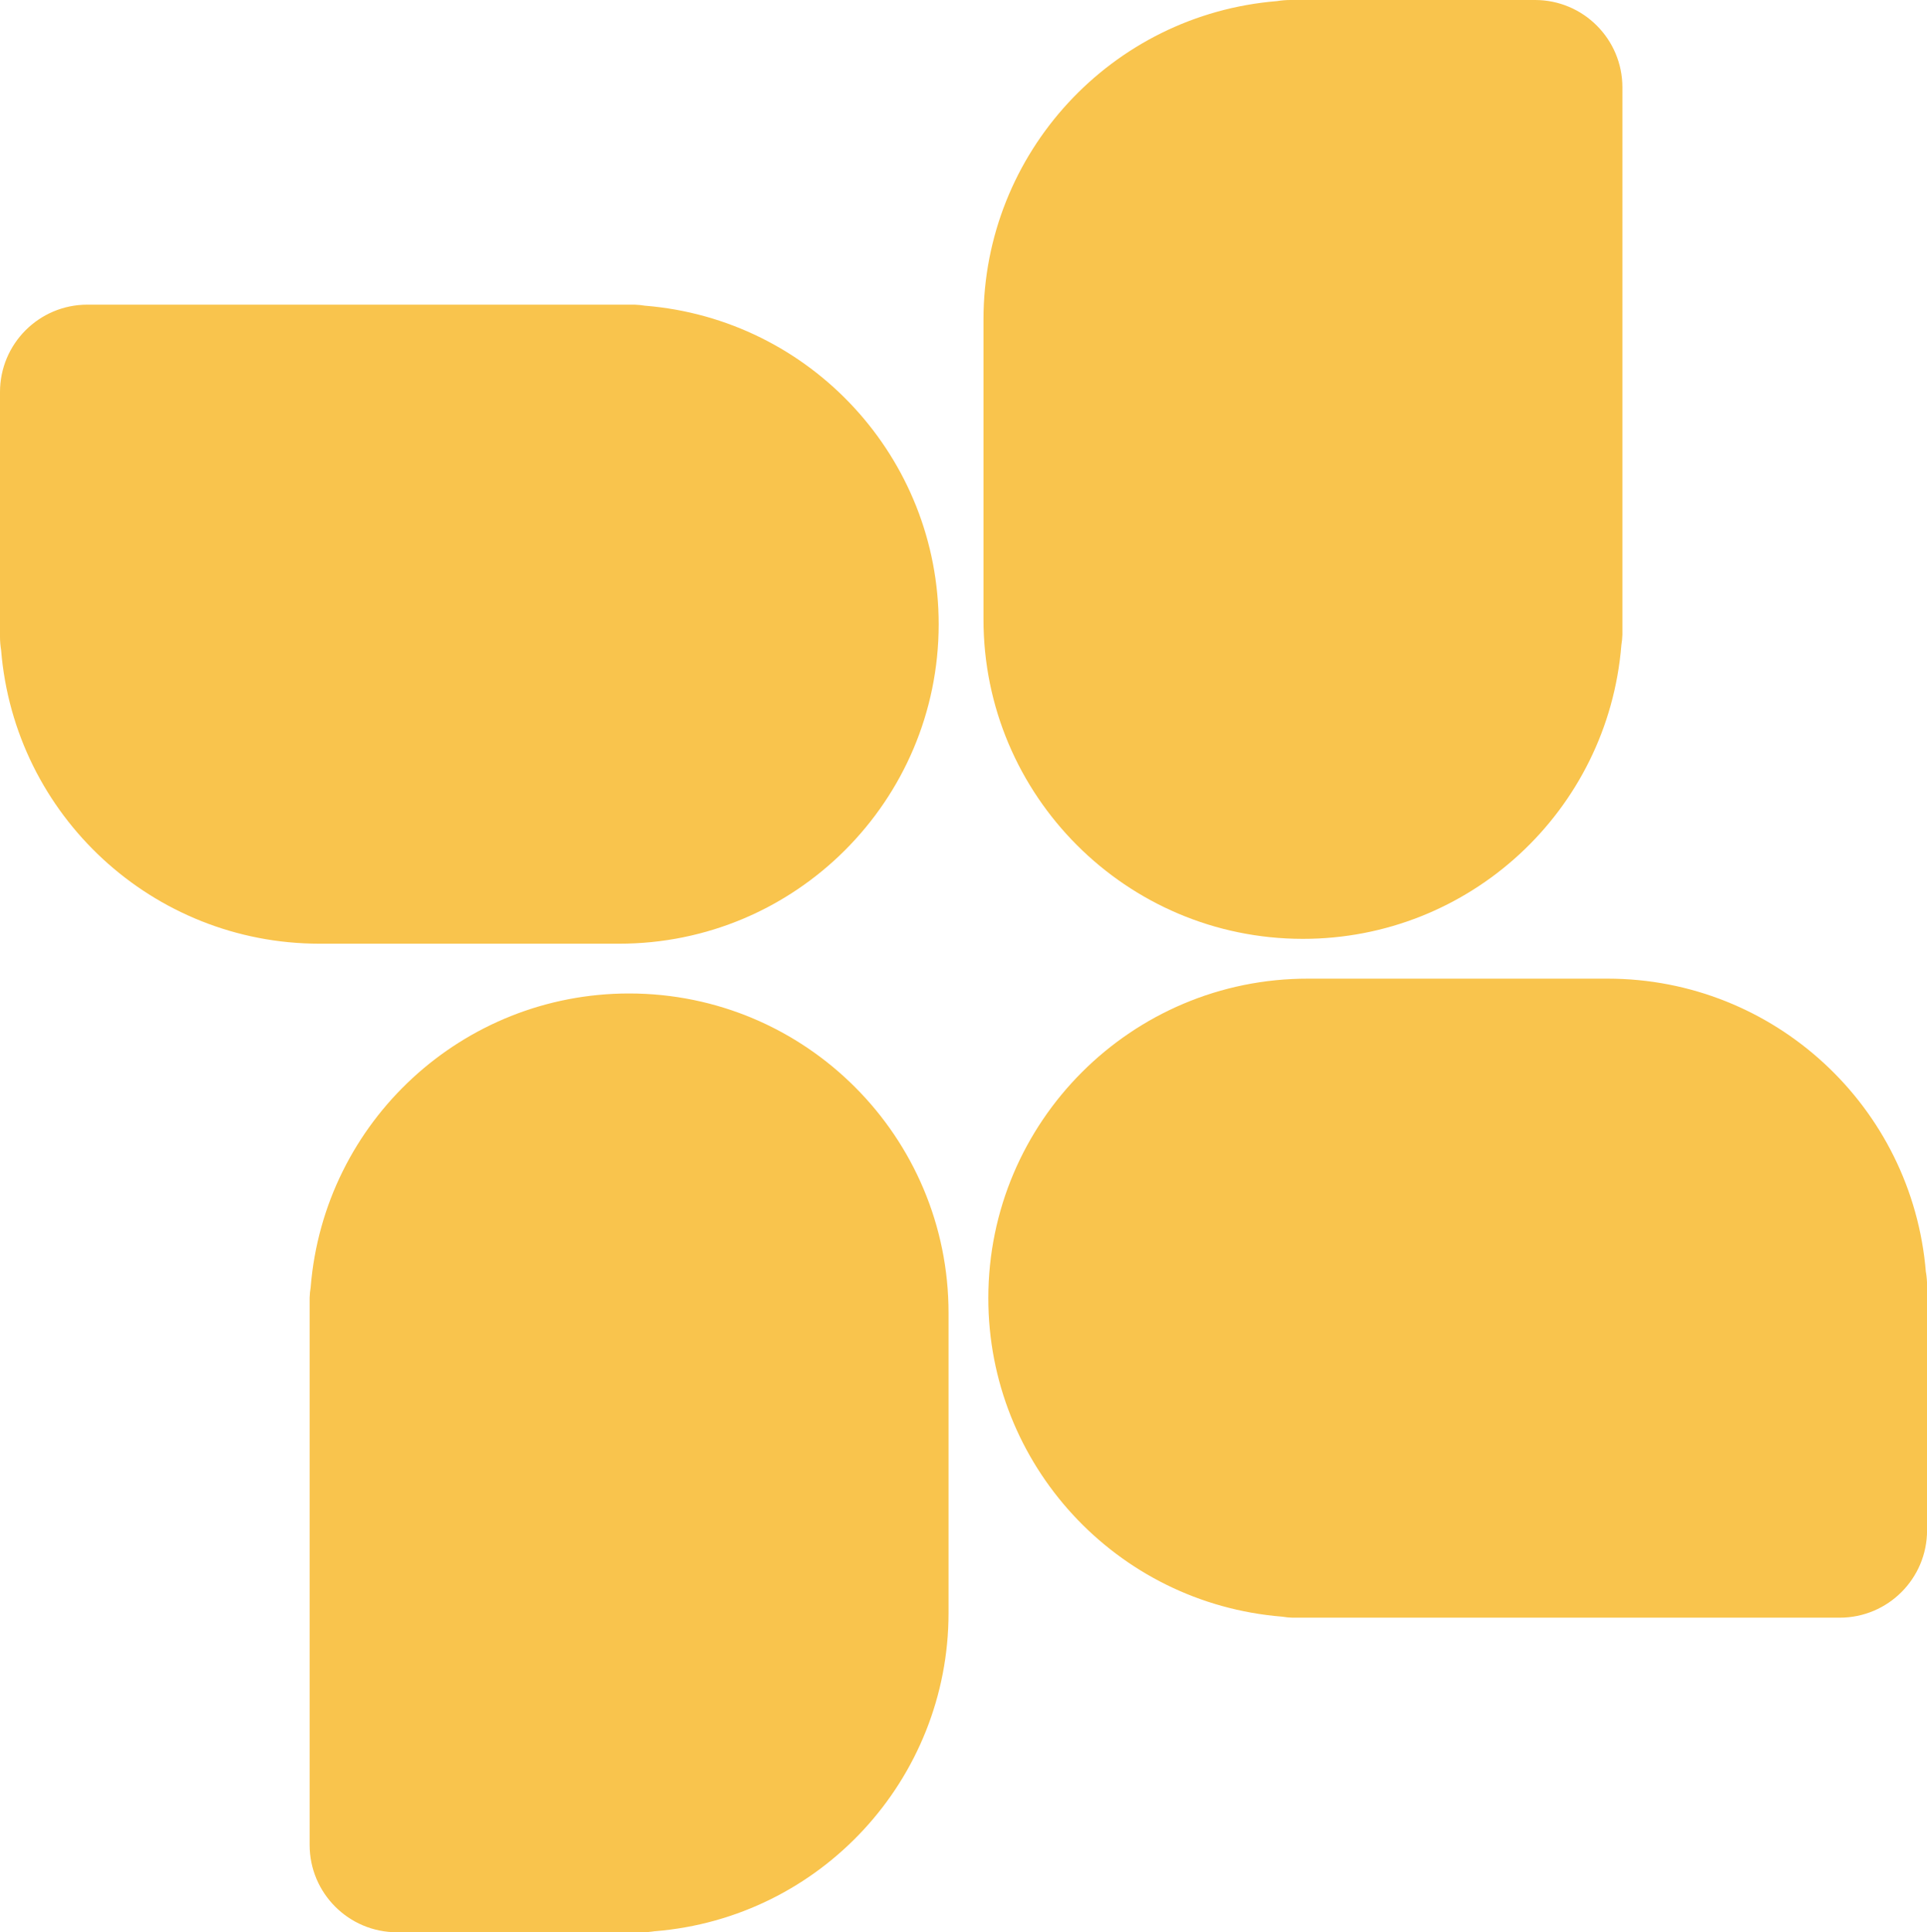
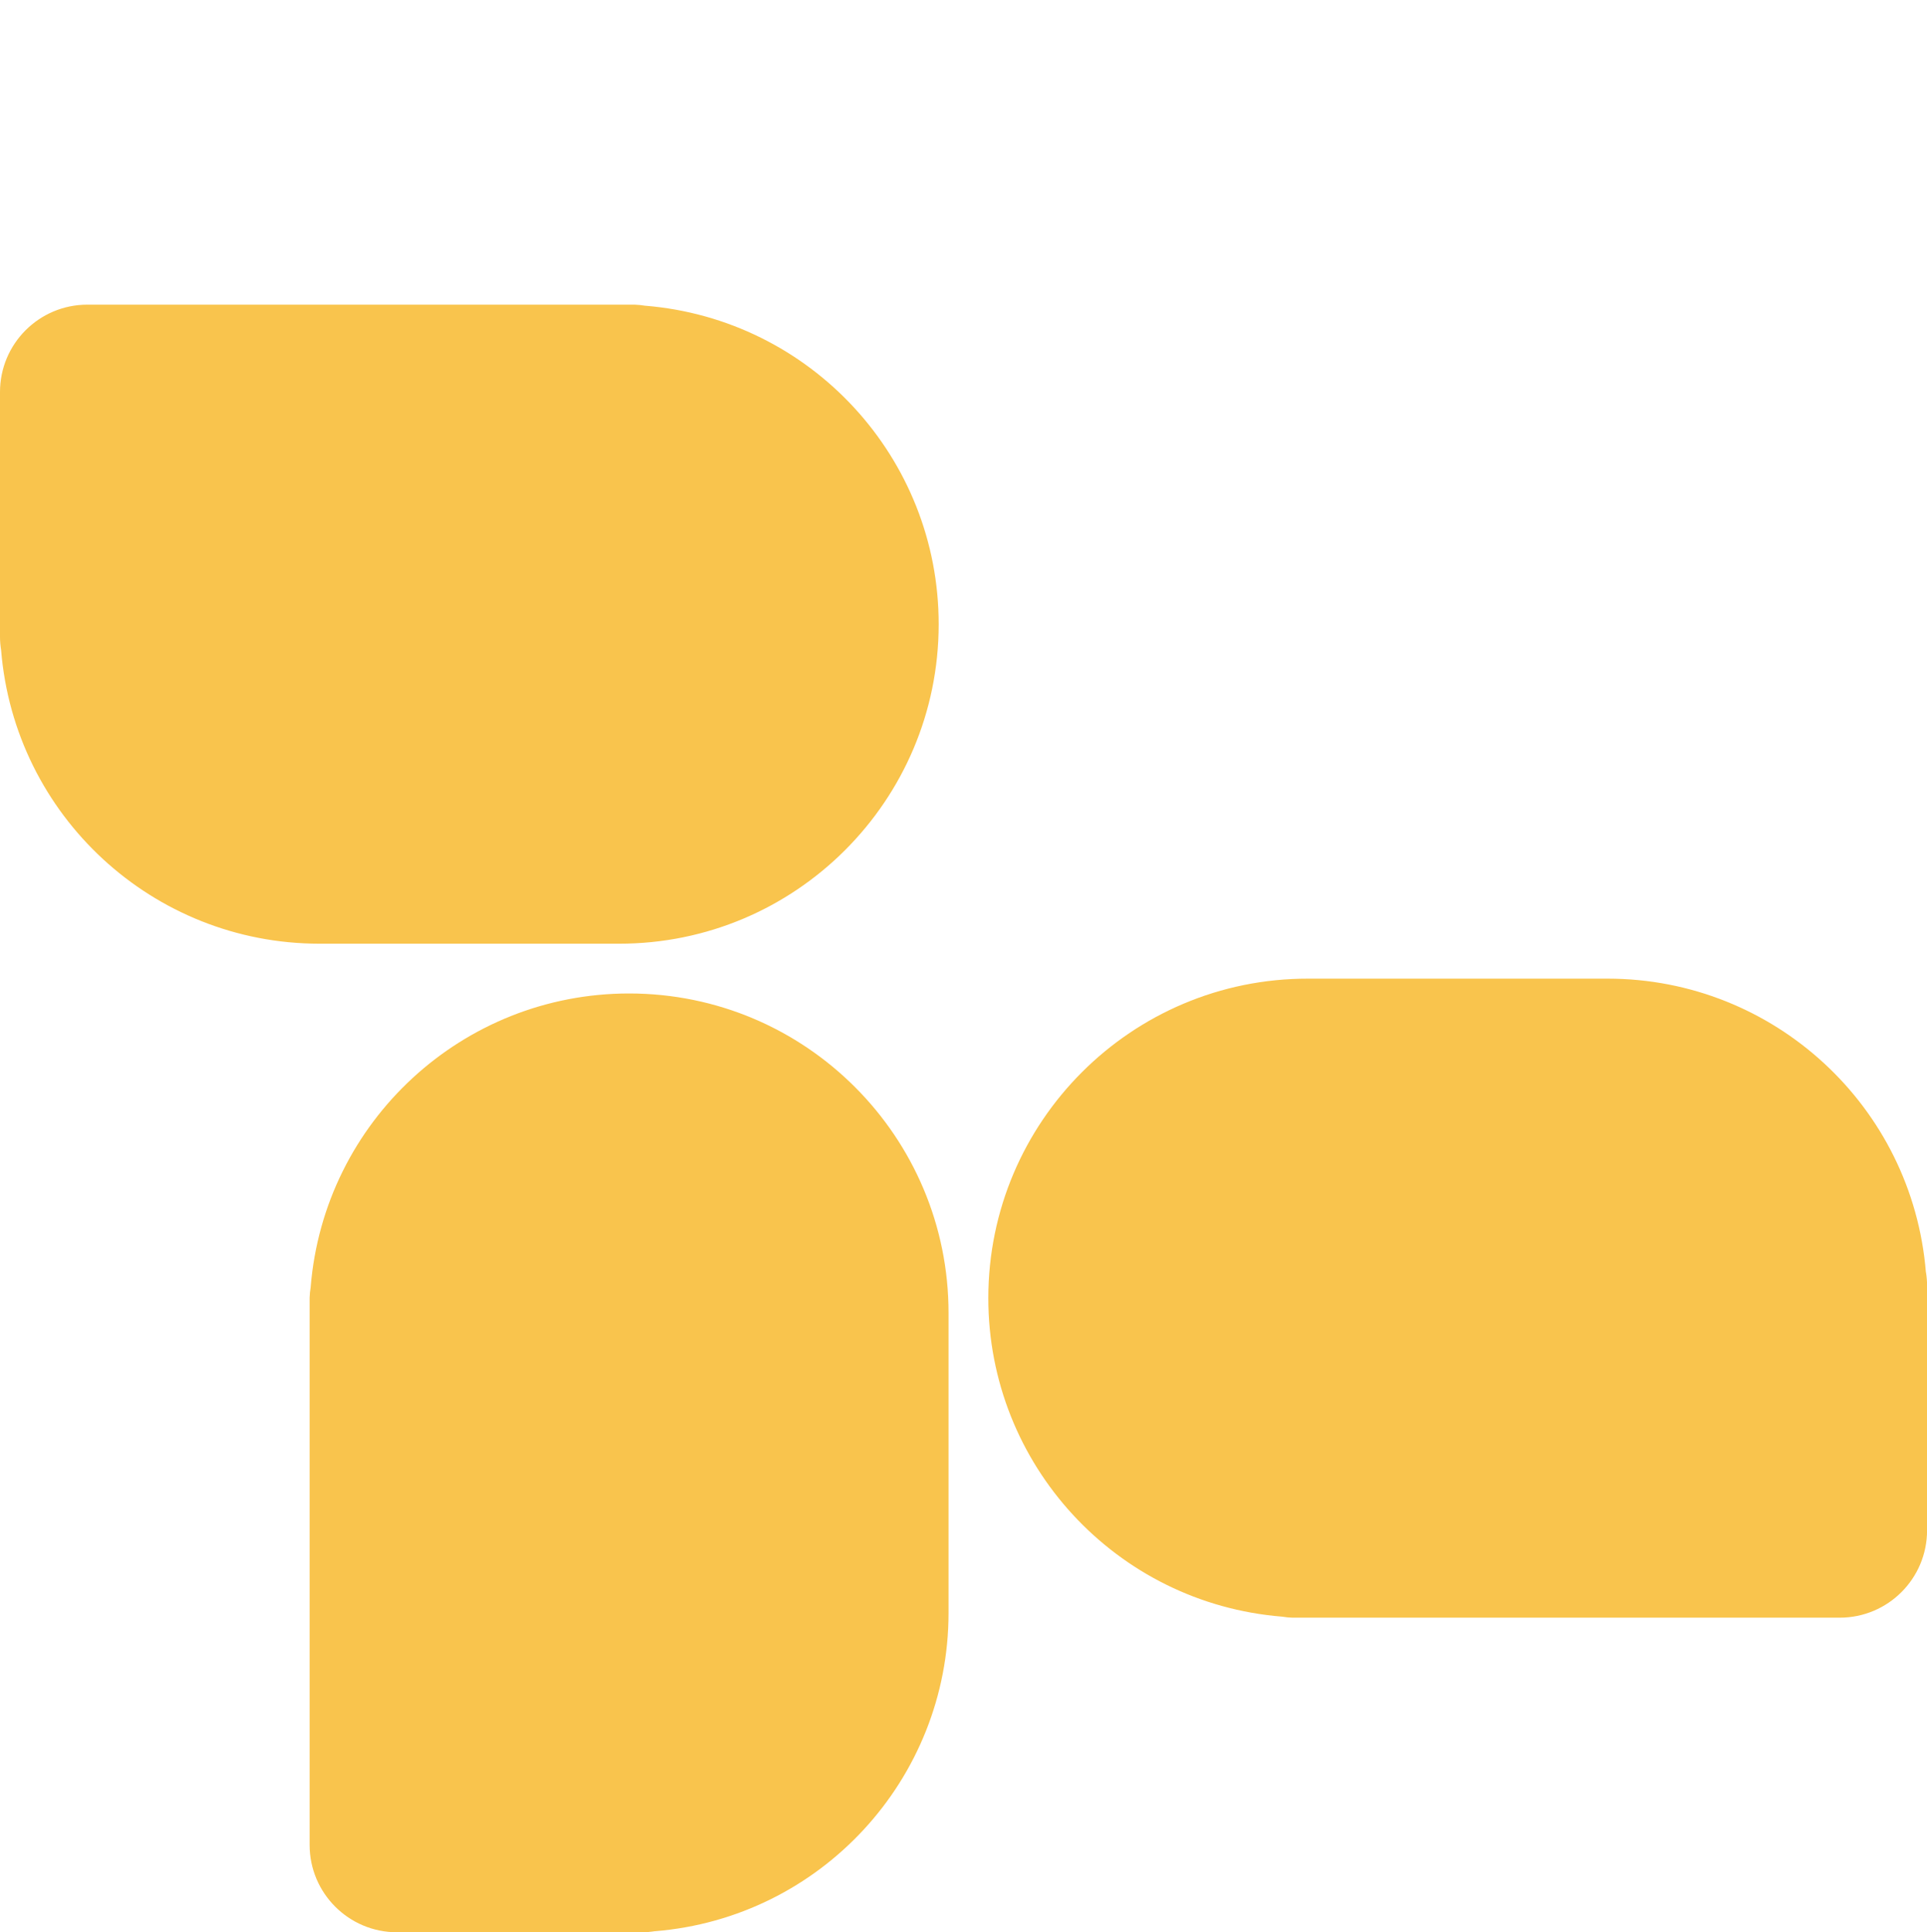
<svg xmlns="http://www.w3.org/2000/svg" id="Calque_1" data-name="Calque 1" viewBox="0 0 298.98 299.74">
  <defs>
    <style>
      .cls-1 {
        fill: #f9c44d;
        stroke-width: 0px;
      }
    </style>
  </defs>
  <path id="Tracé_184" data-name="Tracé 184" class="cls-1" d="m.17,100.83c2.09,25.73,23.57,45.55,49.38,45.56h46.49c27.37.02,49.58-22.16,49.6-49.53.02-25.84-19.82-47.36-45.58-49.44-.53-.09-1.07-.14-1.6-.16H13.55c-7.48,0-13.55,6.07-13.55,13.55v37.96c0,.7.06,1.39.17,2.08" />
-   <path id="Tracé_185" data-name="Tracé 185" class="cls-1" d="m198.15.17c-25.73,2.09-45.55,23.57-45.56,49.38v46.49c-.02,27.37,22.16,49.58,49.53,49.6,25.84.02,47.36-19.82,49.44-45.58.09-.53.14-1.07.16-1.6V13.55c0-7.48-6.07-13.55-13.55-13.55h-37.96c-.7,0-1.39.06-2.08.17" />
  <path id="Tracé_186" data-name="Tracé 186" class="cls-1" d="m298.81,197.37c-2.09-25.73-23.57-45.55-49.38-45.56h-46.49c-27.37-.02-49.58,22.16-49.6,49.53-.02,25.84,19.82,47.36,45.58,49.44.53.09,1.07.14,1.6.16h84.91c7.49,0,13.56-6.06,13.56-13.55v-37.96c0-.7-.06-1.39-.17-2.08" />
  <path id="Tracé_187" data-name="Tracé 187" class="cls-1" d="m101.61,299.58c25.73-2.09,45.55-23.57,45.56-49.38v-46.49c.02-27.37-22.16-49.58-49.53-49.6-25.84-.02-47.36,19.82-49.44,45.58-.09.53-.14,1.07-.16,1.6v84.9c0,7.48,6.07,13.55,13.55,13.55h37.96c.7,0,1.39-.06,2.08-.17" />
</svg>